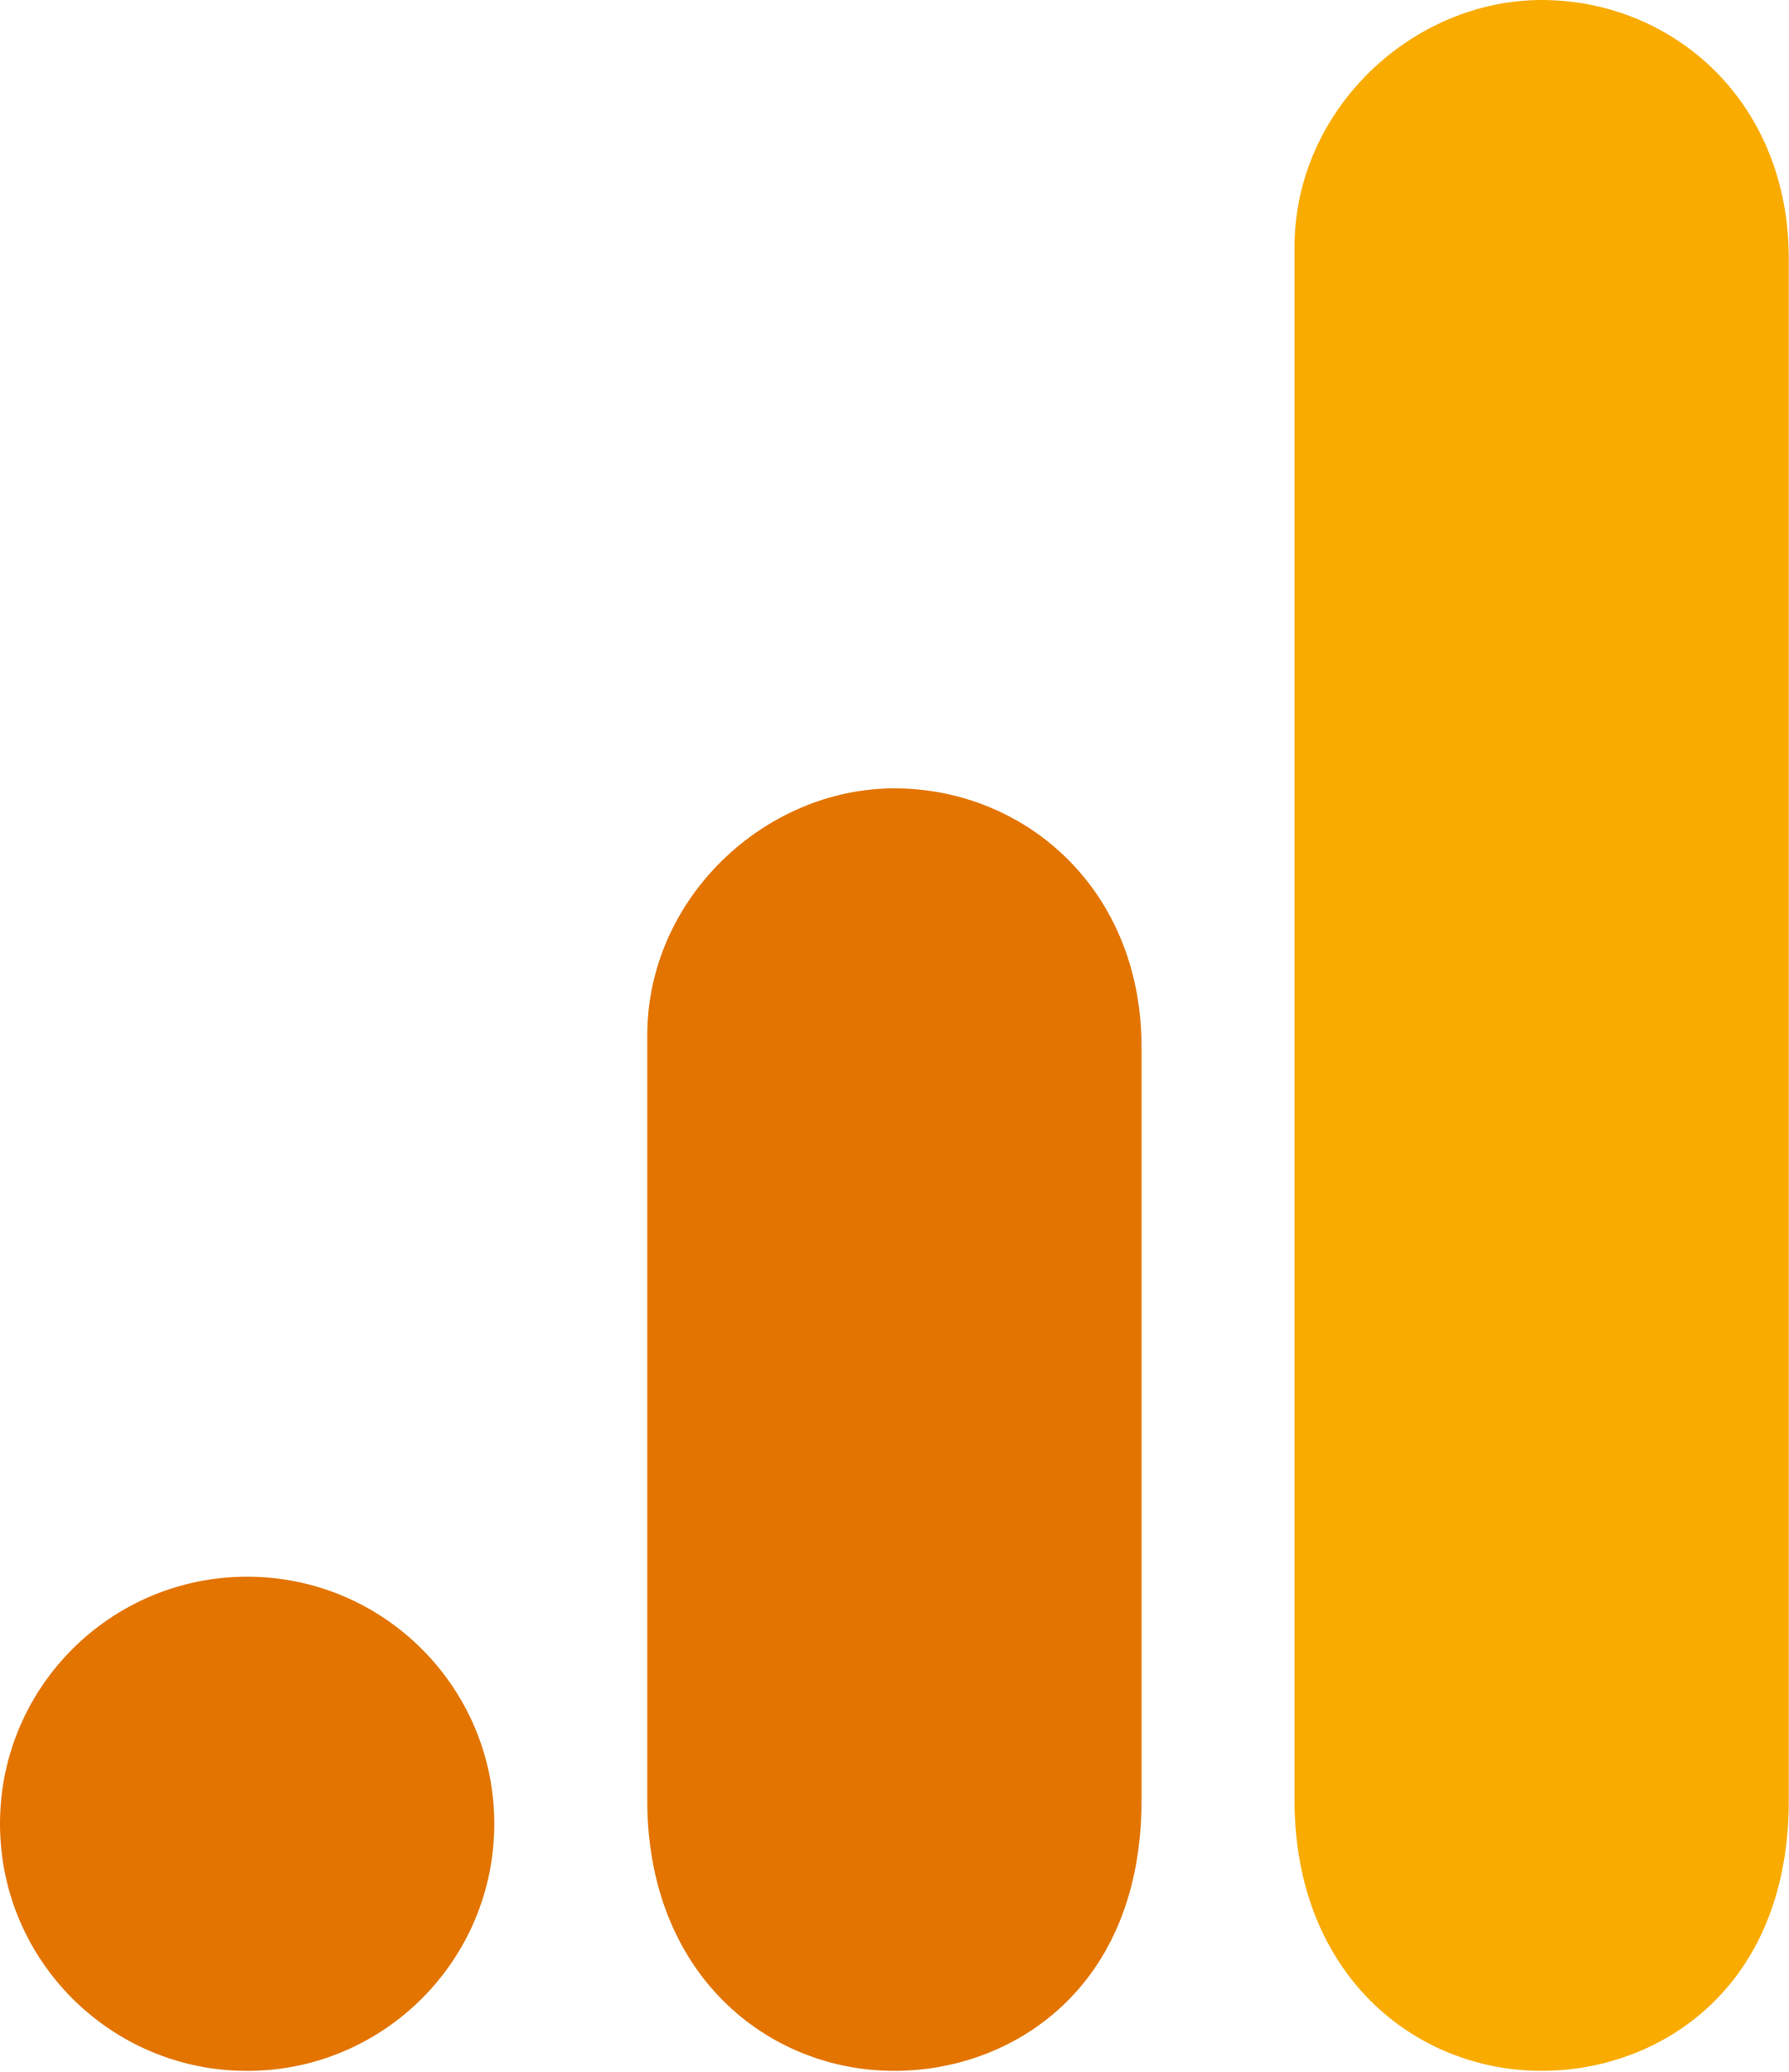
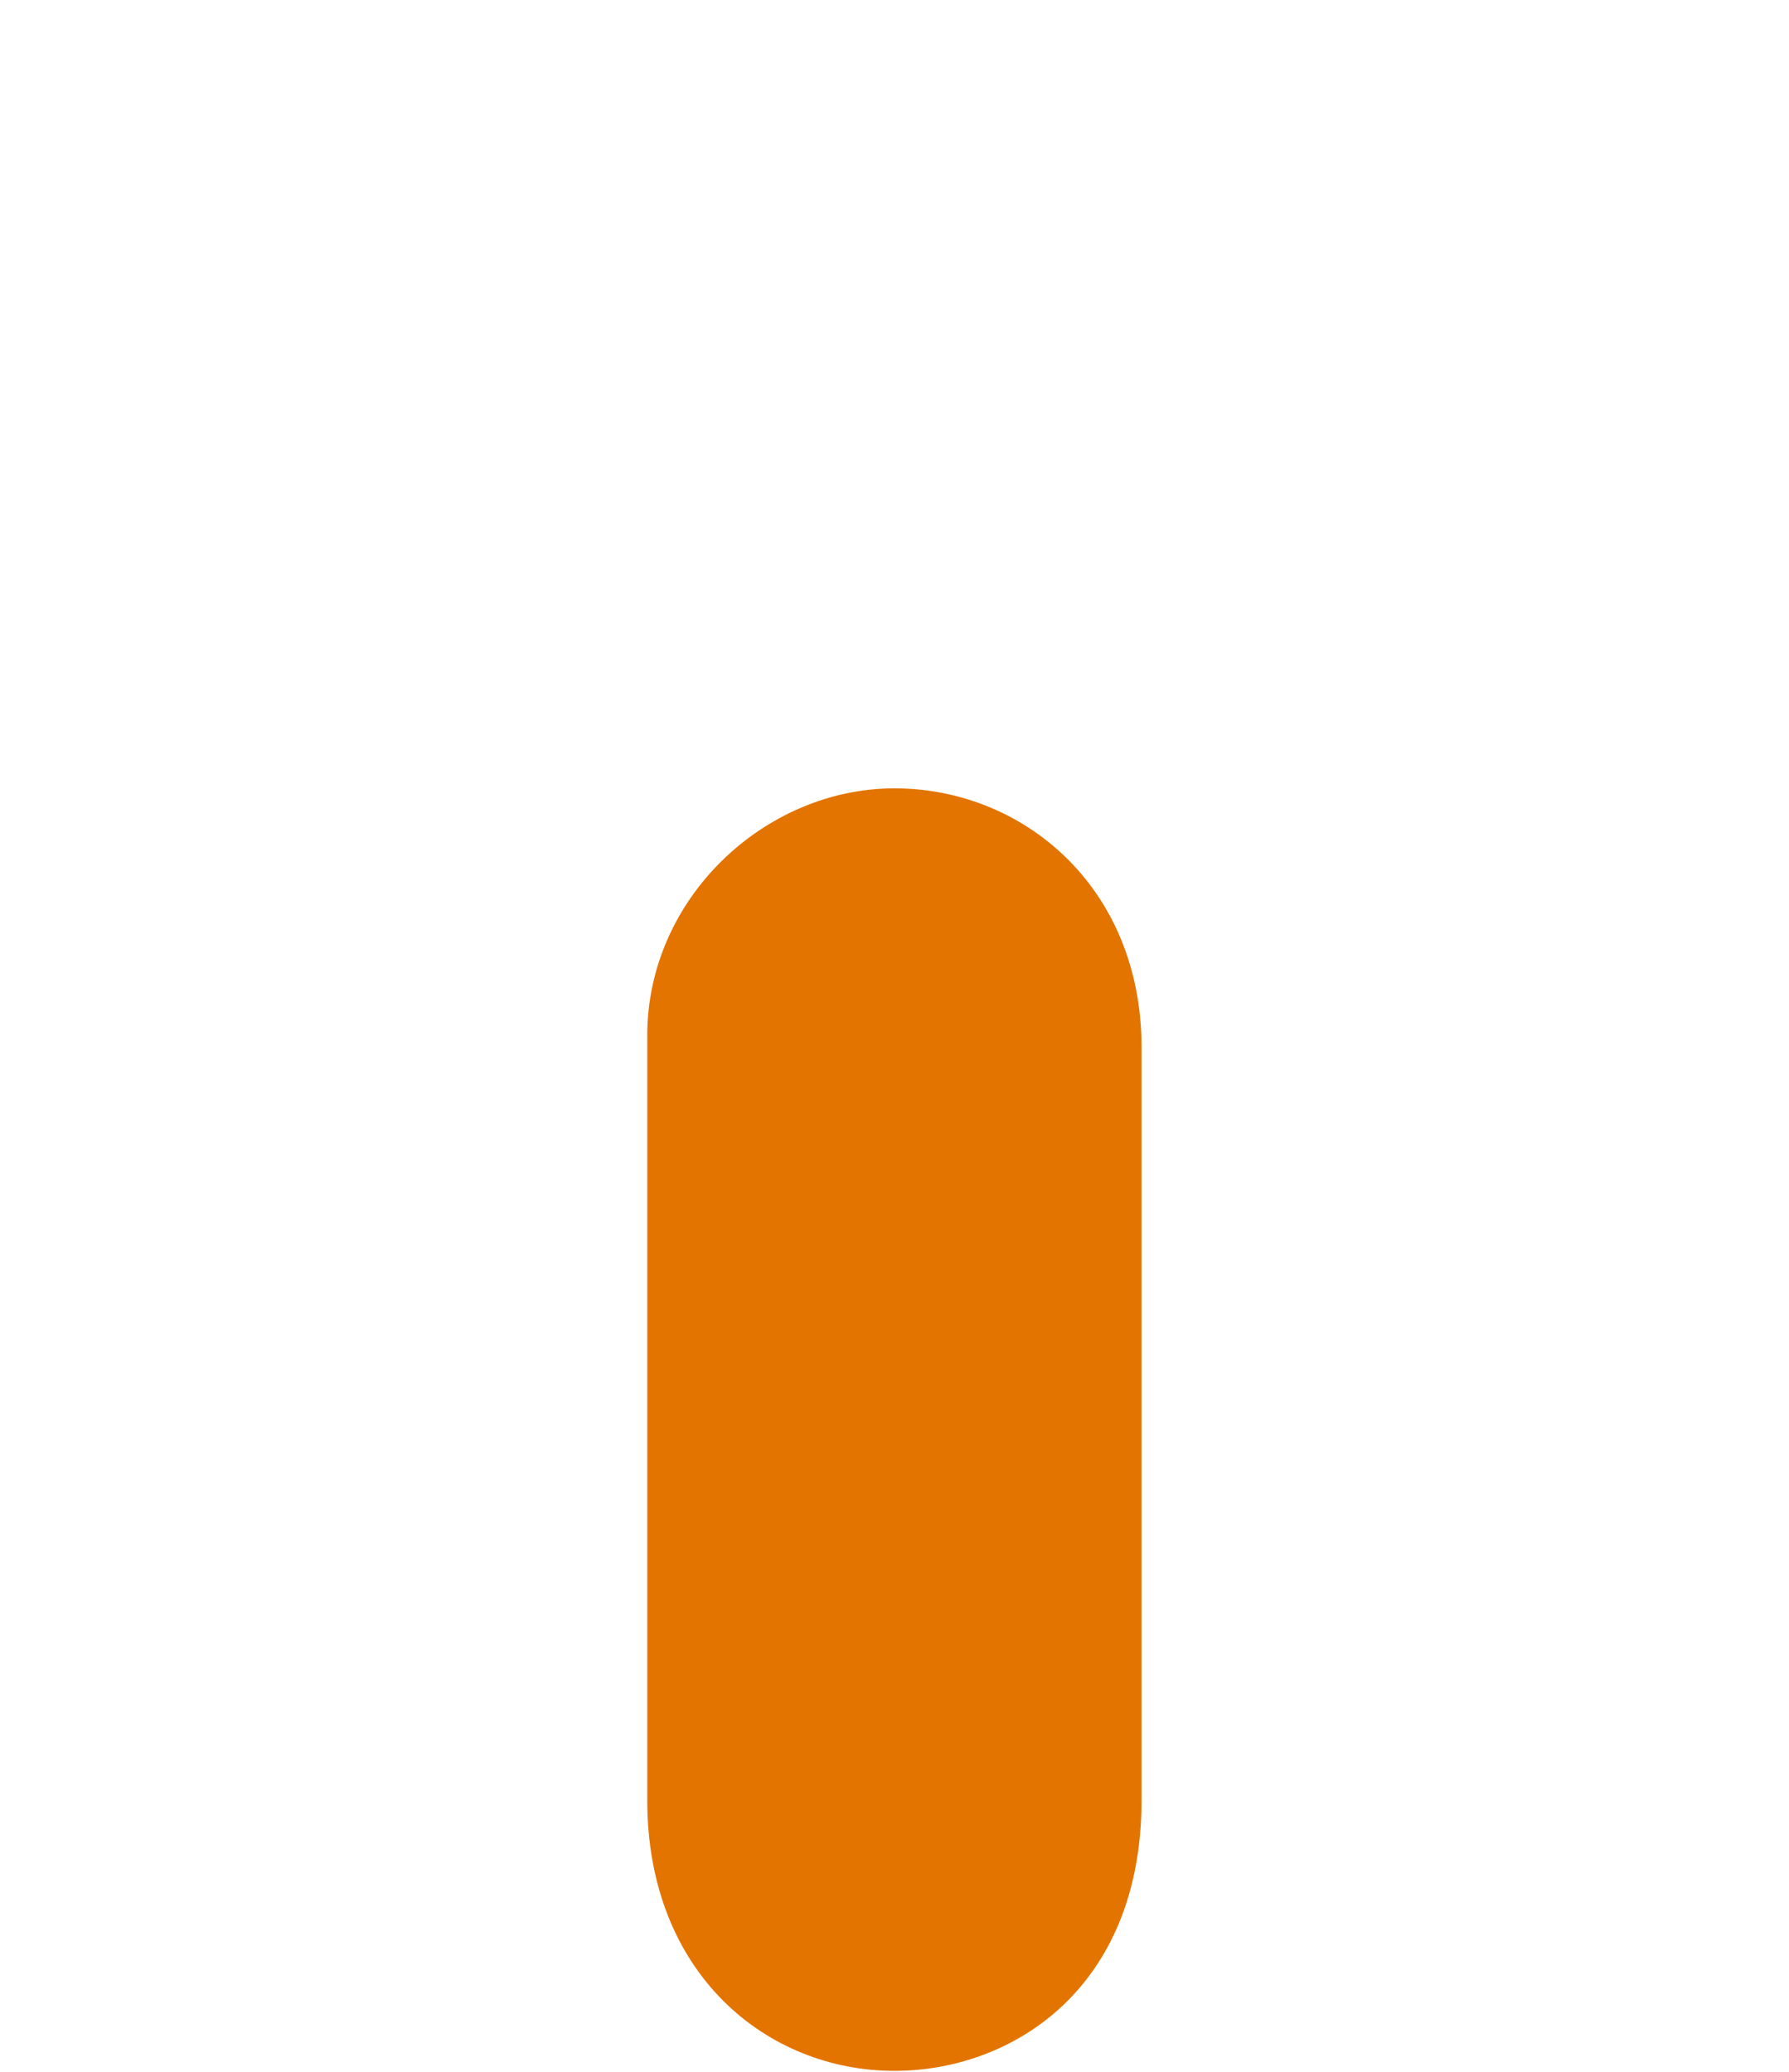
<svg xmlns="http://www.w3.org/2000/svg" width="1251" height="1449" viewBox="0 0 1251 1449" fill="none">
-   <path d="M905.231 172.816V1259.09C905.231 1380.63 989.17 1448.36 1078.05 1448.36C1160.34 1448.36 1250.86 1390.76 1250.86 1259.09V181.045C1250.86 69.62 1168.57 0 1078.05 0C987.524 0 905.231 76.78 905.231 172.816Z" fill="#F9AB00" />
  <path d="M452.616 724.193V1259.1C452.616 1380.65 536.555 1448.37 625.432 1448.37C707.726 1448.37 798.249 1390.77 798.249 1259.1V732.422C798.249 620.997 715.955 551.377 625.432 551.377C534.909 551.377 452.616 628.157 452.616 724.193Z" fill="#E37400" />
-   <path d="M172.817 1448.39C268.261 1448.39 345.633 1371.01 345.633 1275.57C345.633 1180.13 268.261 1102.75 172.817 1102.75C77.373 1102.75 0 1180.13 0 1275.57C0 1371.01 77.373 1448.39 172.817 1448.39Z" fill="#E37400" />
</svg>